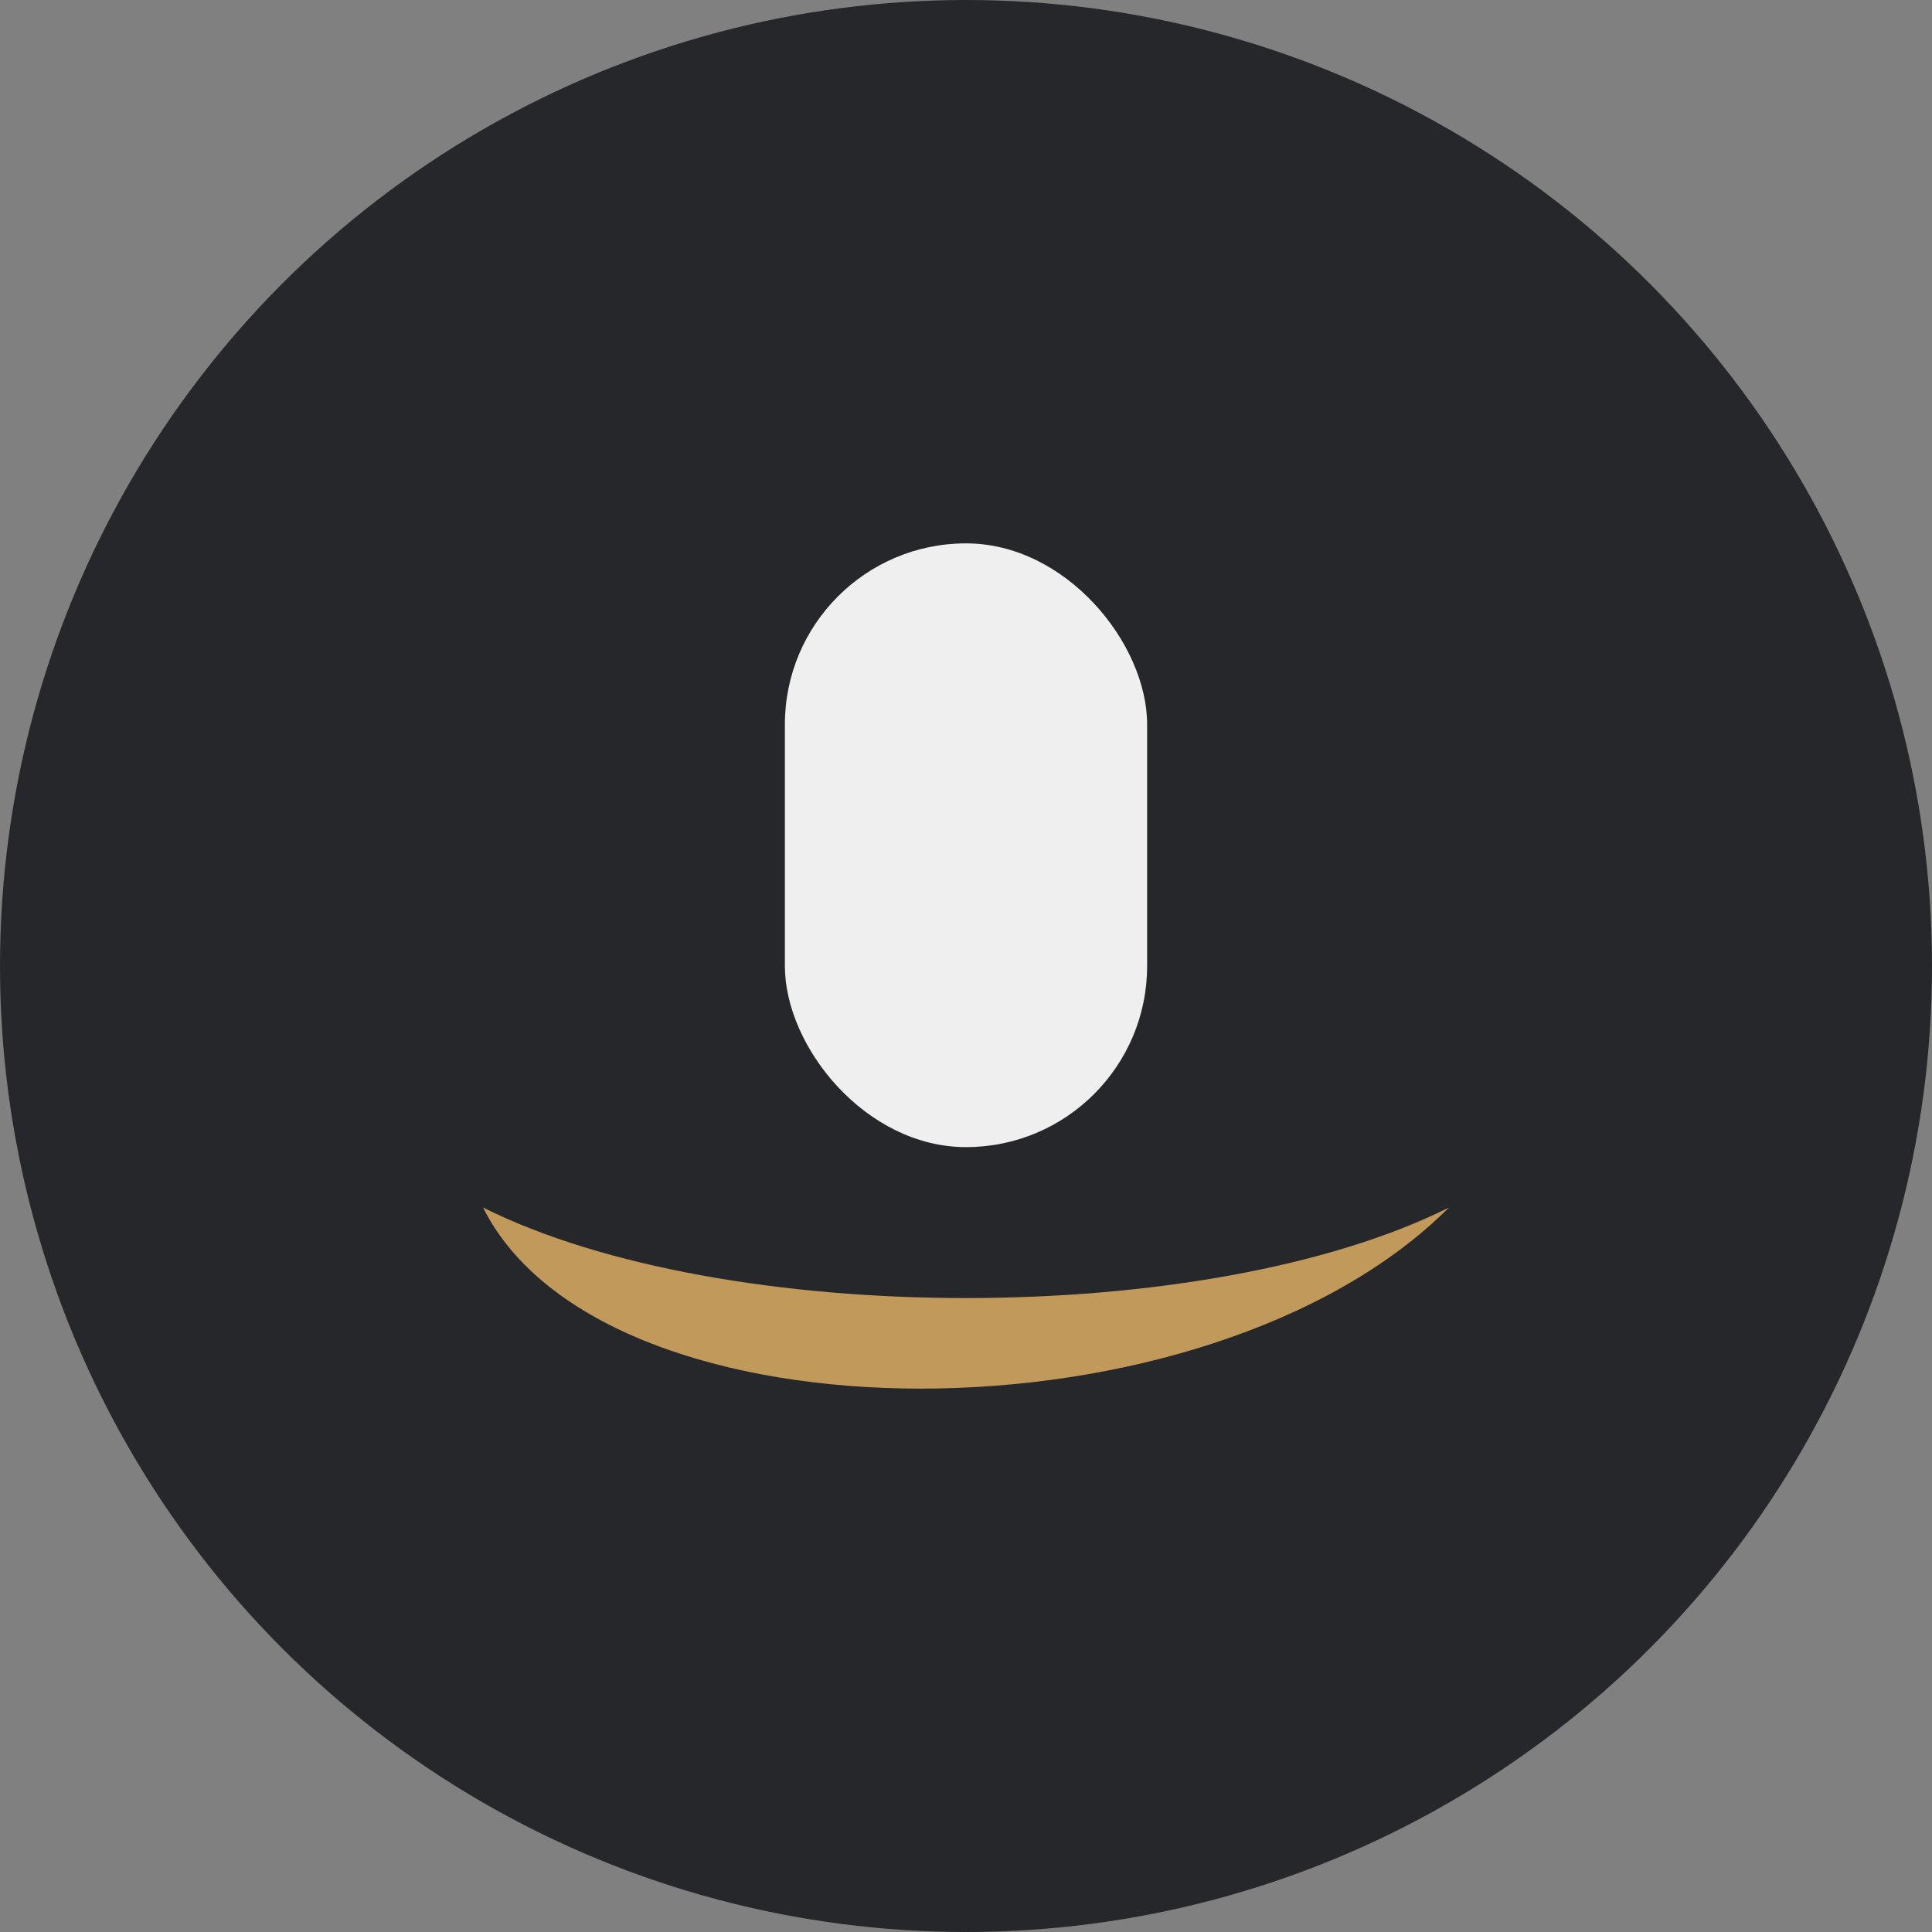
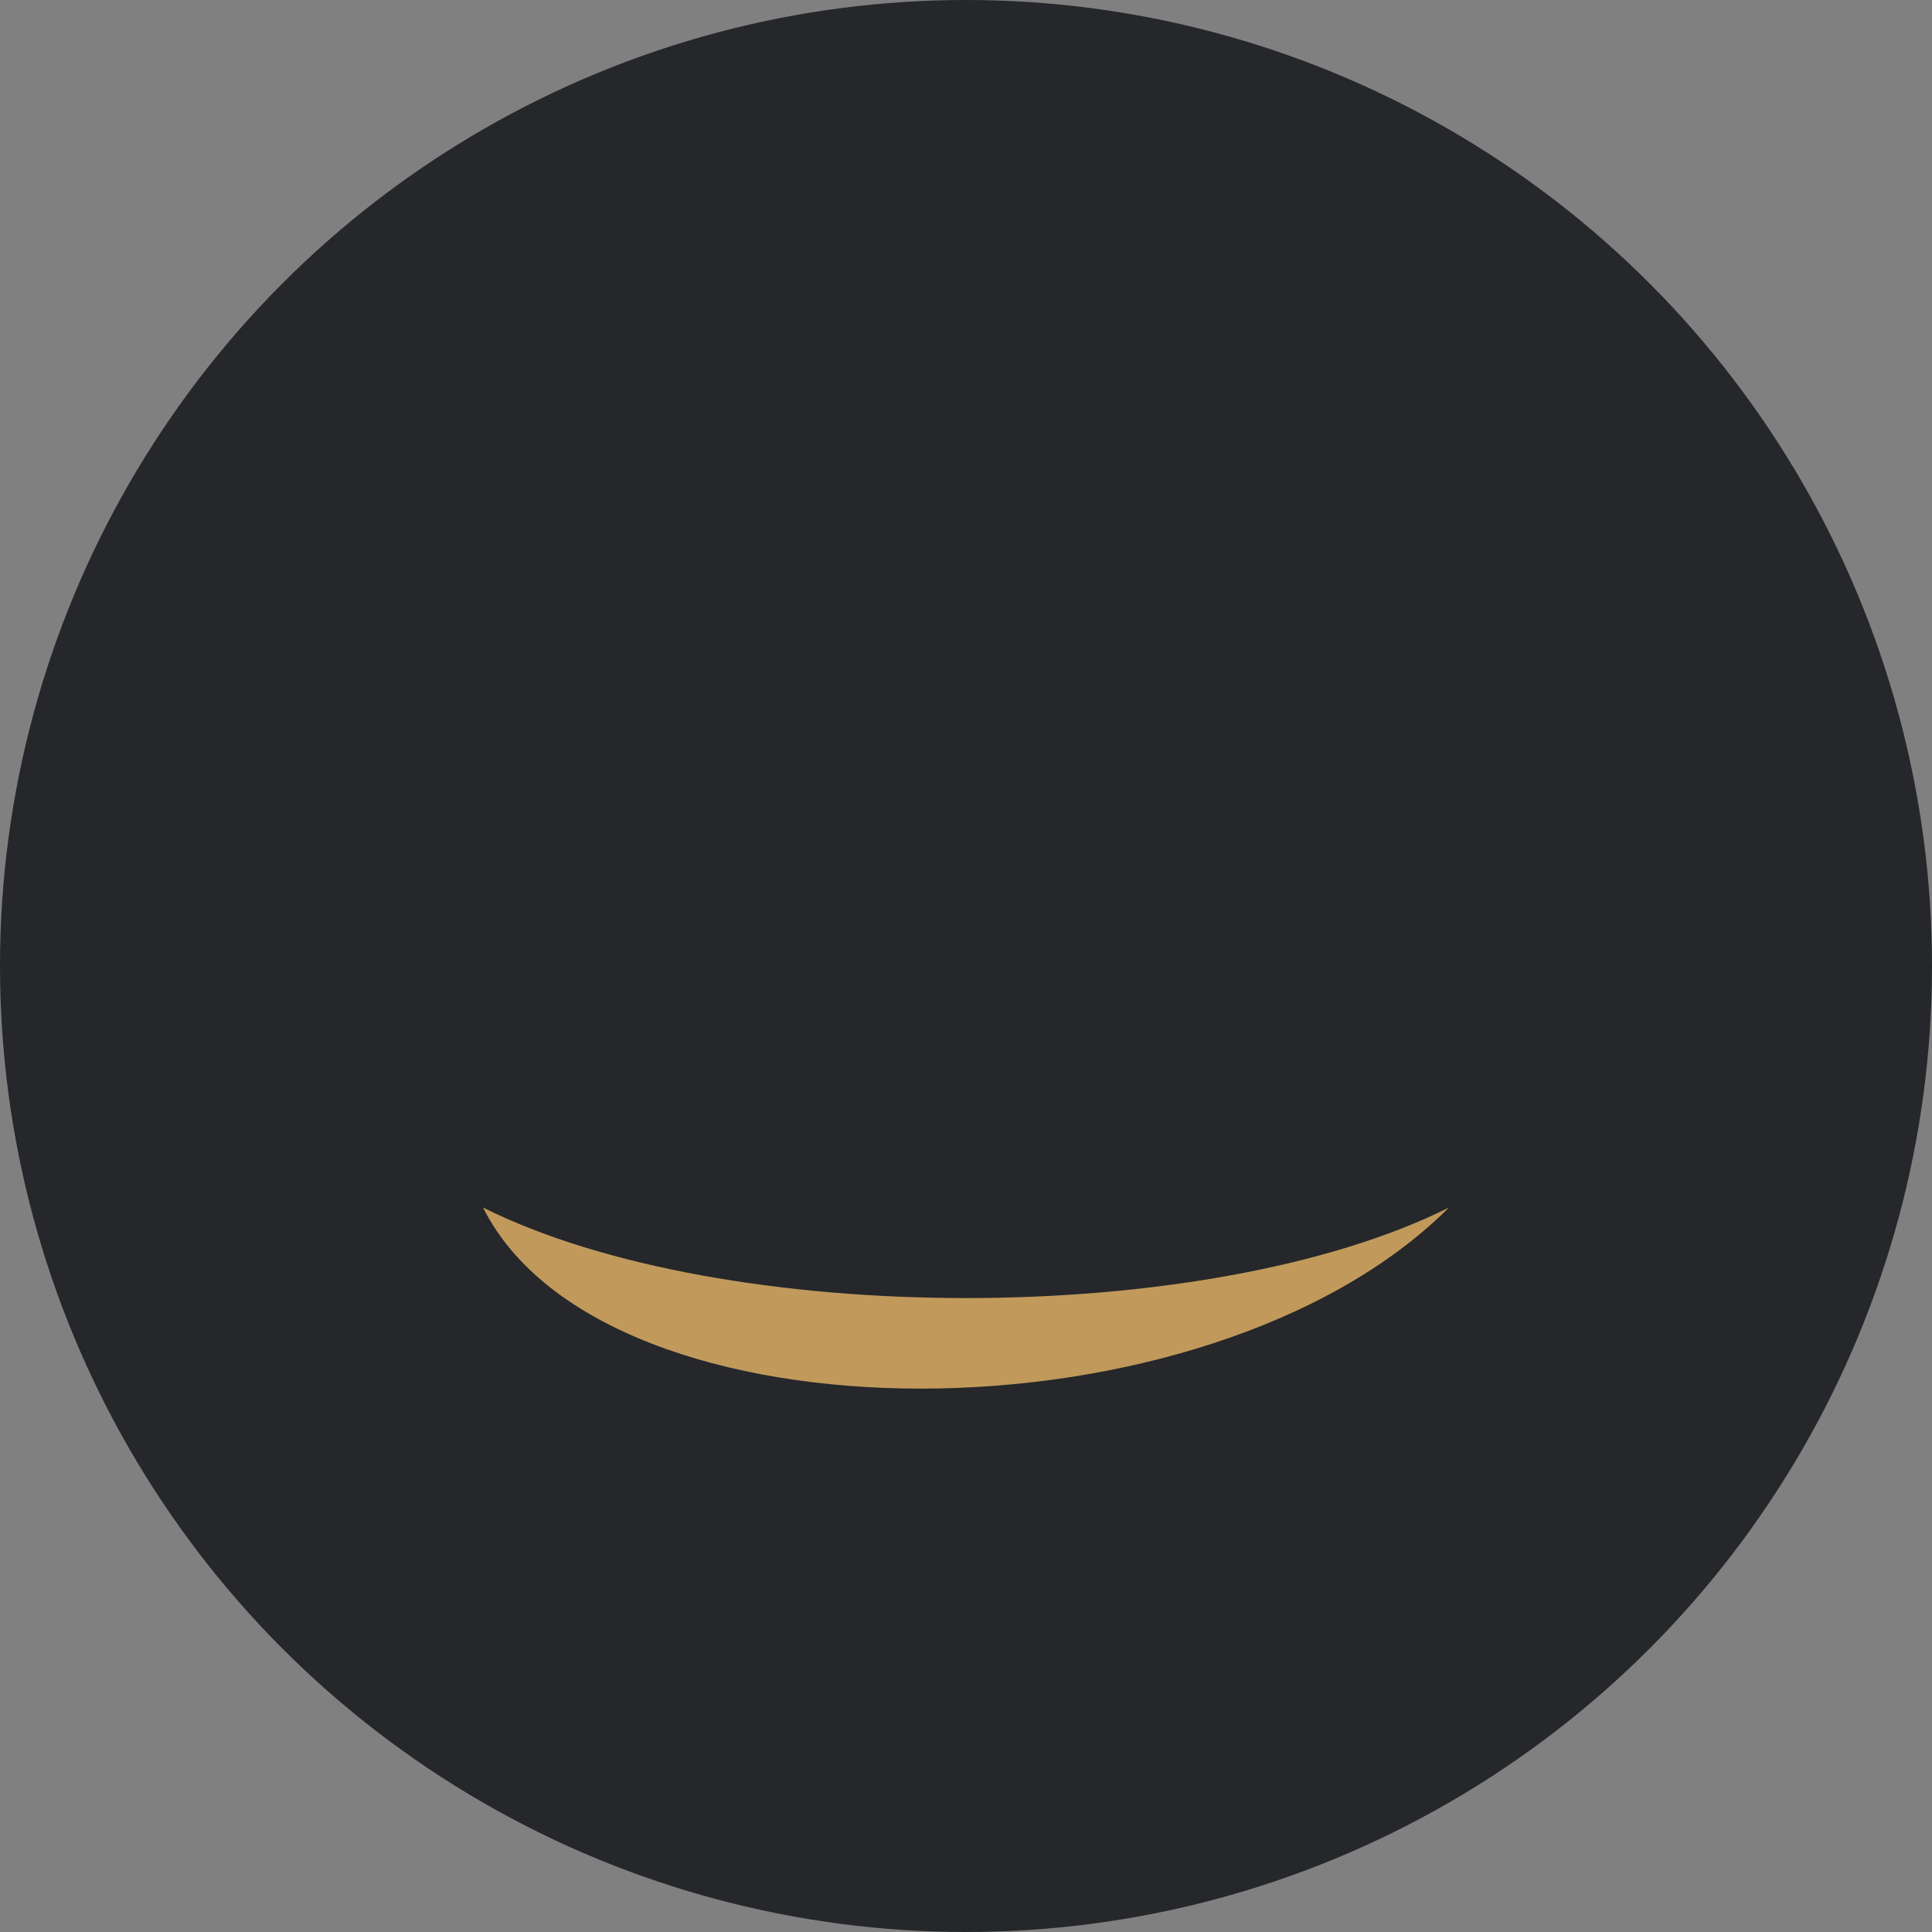
<svg xmlns="http://www.w3.org/2000/svg" width="32" height="32" viewBox="0 0 32 32">
  <rect x="0" y="0" width="32" height="32" fill="#808080" stroke="none" />
  <circle cx="16" cy="16" r="16" fill="#25272A" />
  <path d="M8 20c2 4 12 4 16 0-4 2-12 2-16 0z" fill="#C0995B" />
-   <rect x="13" y="9" width="6" height="10" rx="3" fill="#EFEFEF" />
</svg>